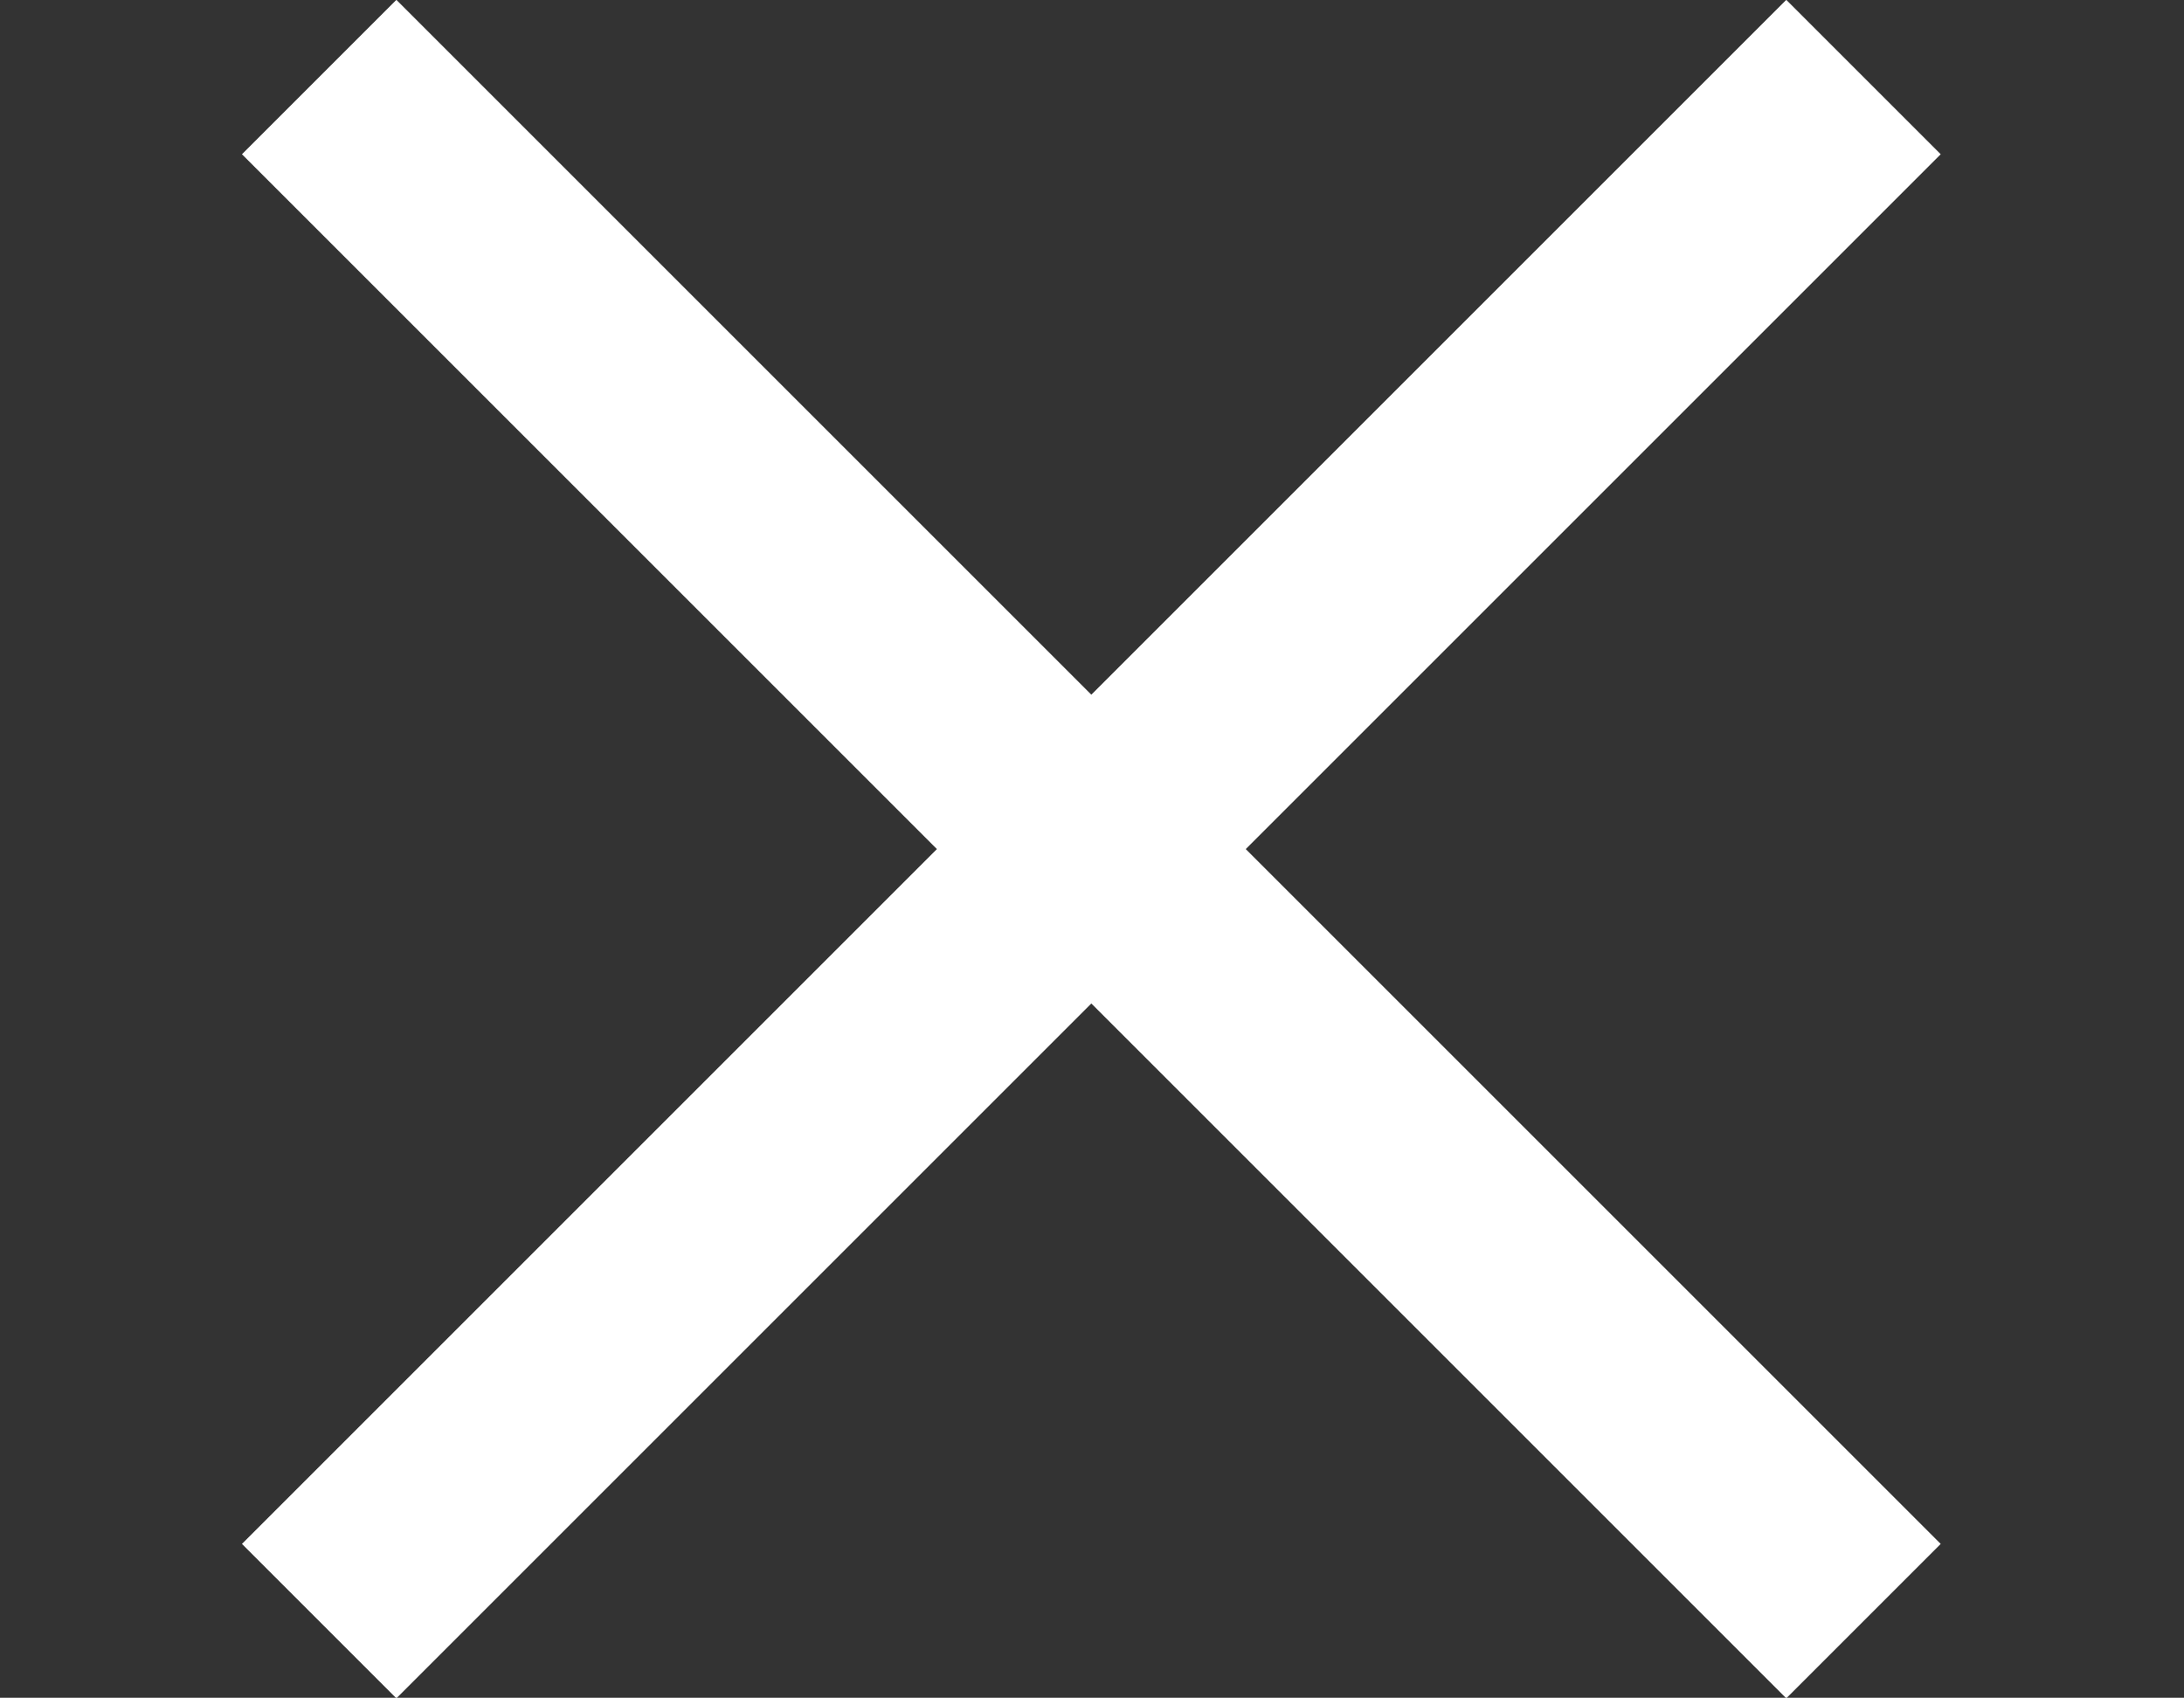
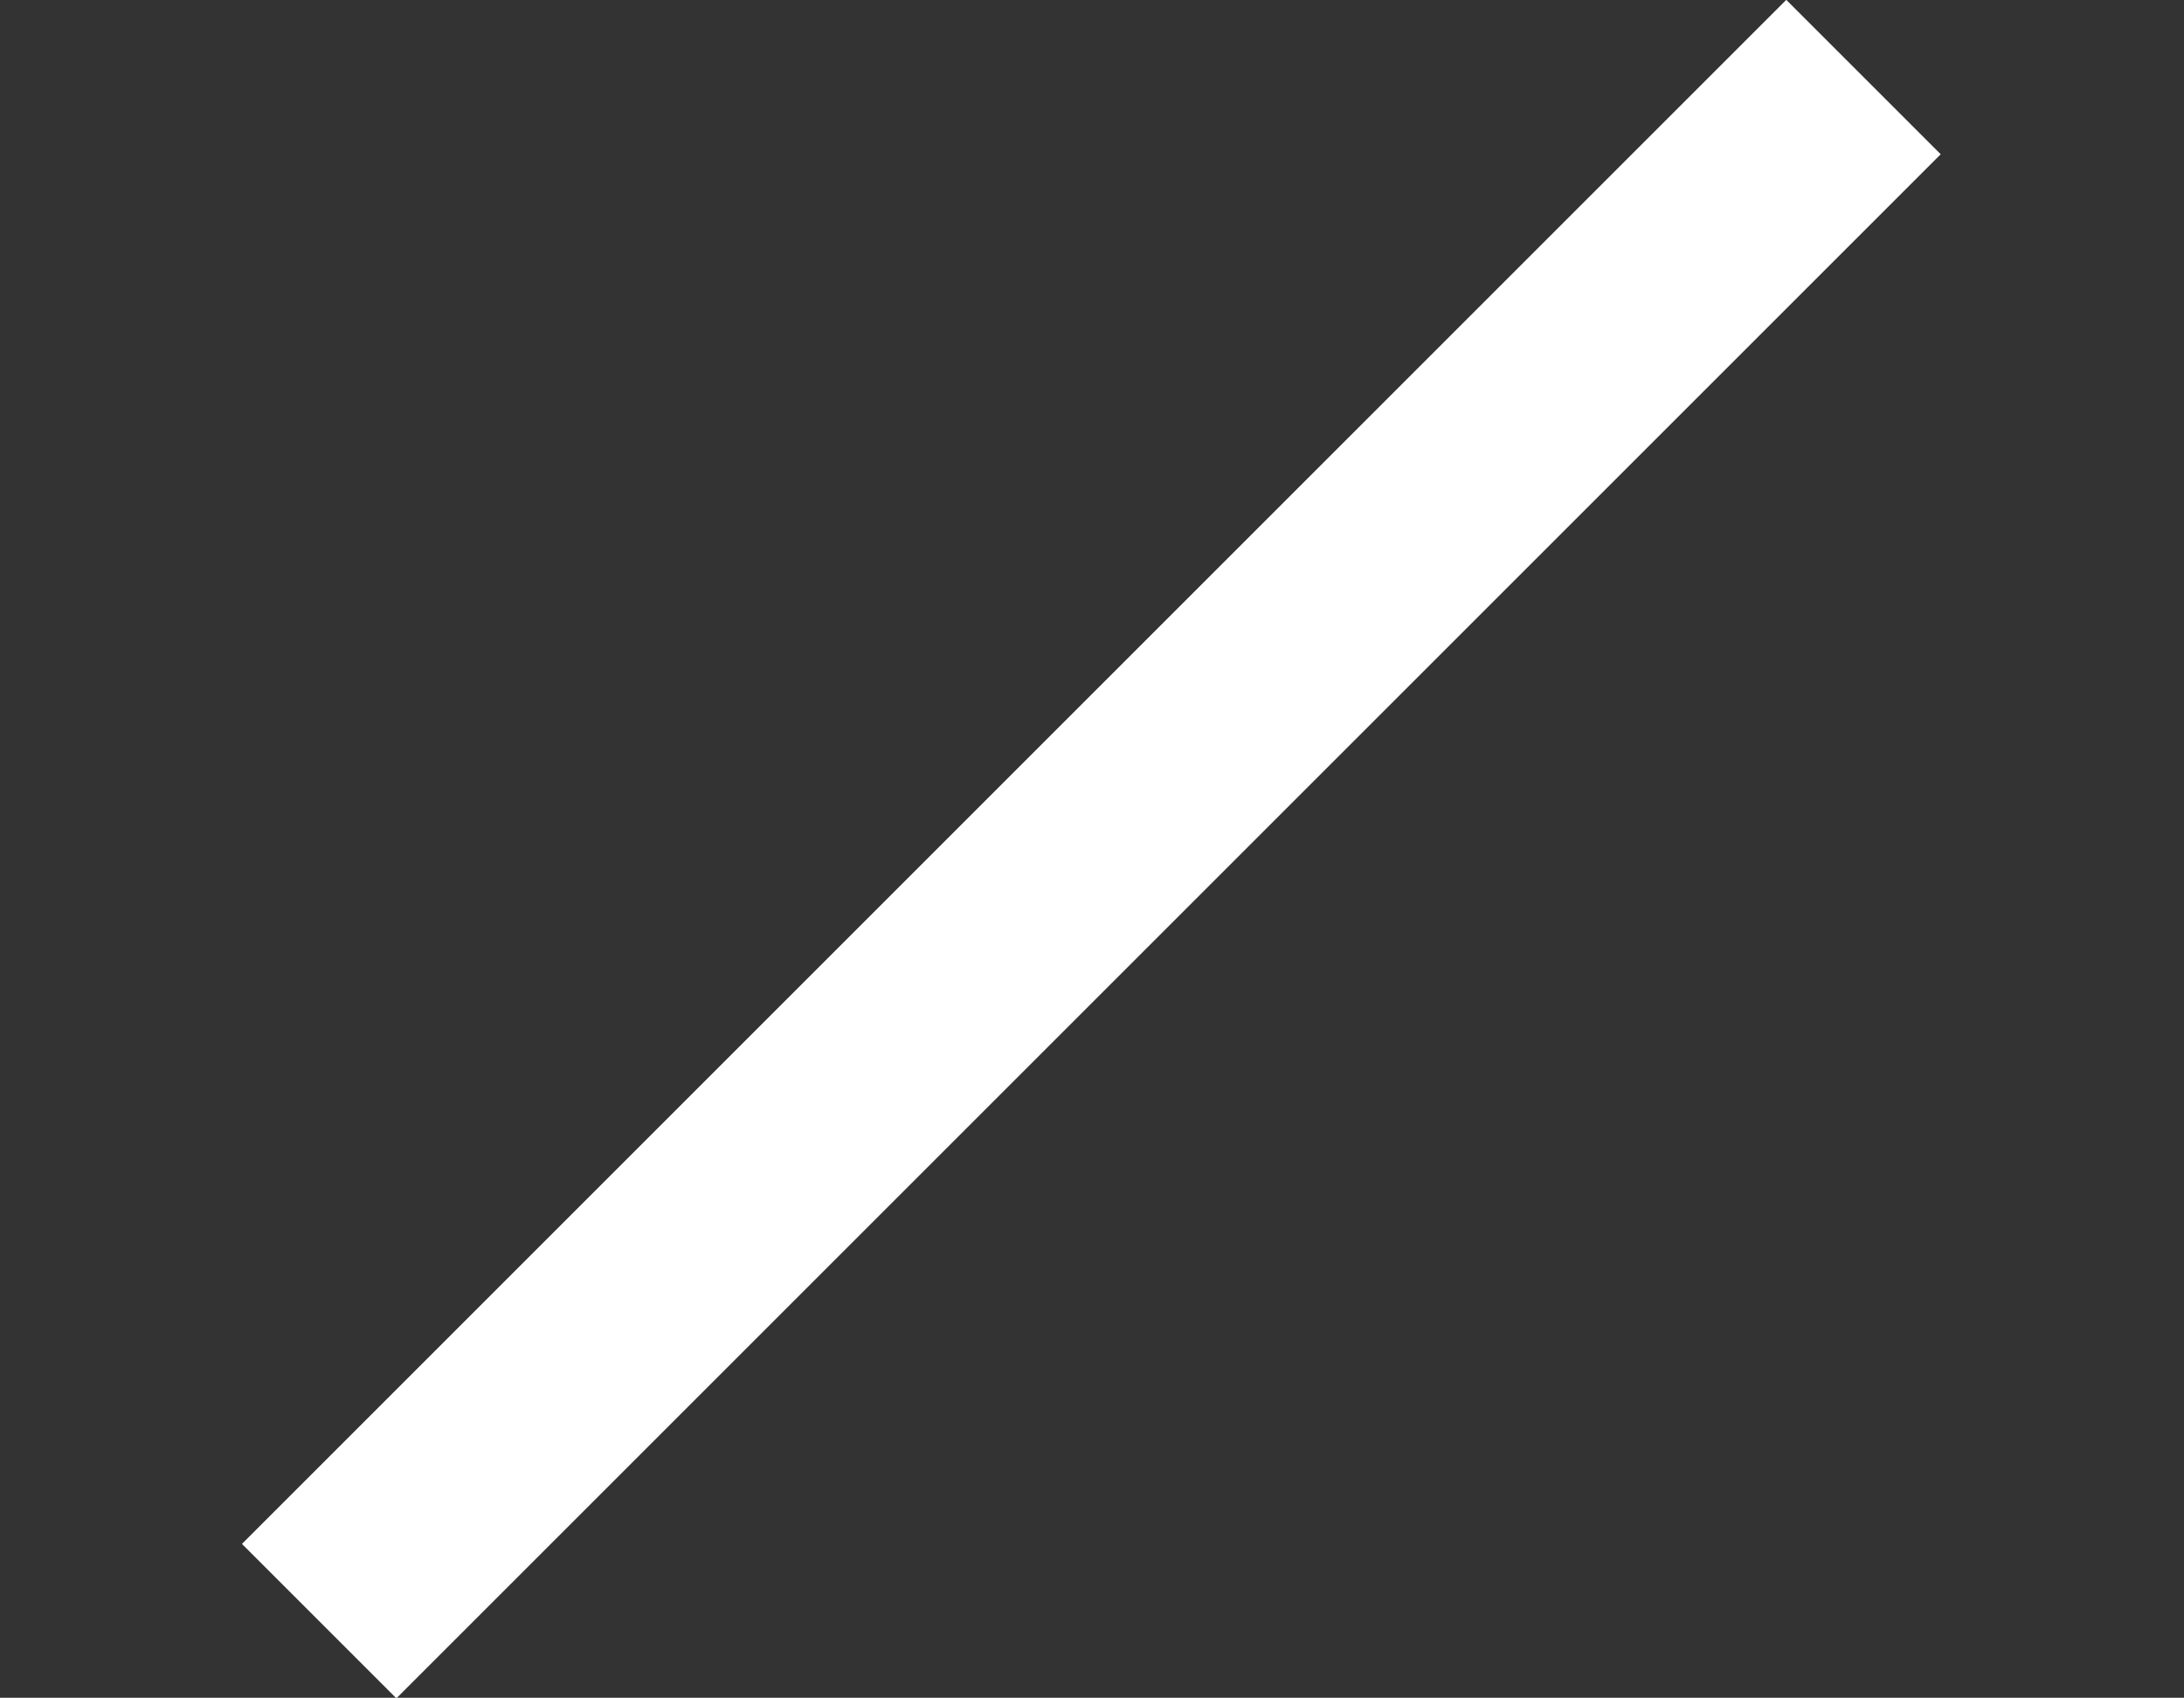
<svg xmlns="http://www.w3.org/2000/svg" id="Layer_1" version="1.1" viewBox="0 0 80 62.2">
  <rect x="0" y="0" width="80" height="62.2" fill="#333333" stroke="none" />
  <defs>
    <style>
      .st0 {
        fill: #fff;
      }
    </style>
  </defs>
-   <rect class="st0" x="36" y="-8.9" width="8" height="80" transform="translate(-10.3 37.4) rotate(-45)" />
  <rect class="st0" x="0" y="27.1" width="80" height="8" transform="translate(-10.3 37.4) rotate(-45)" />
</svg>